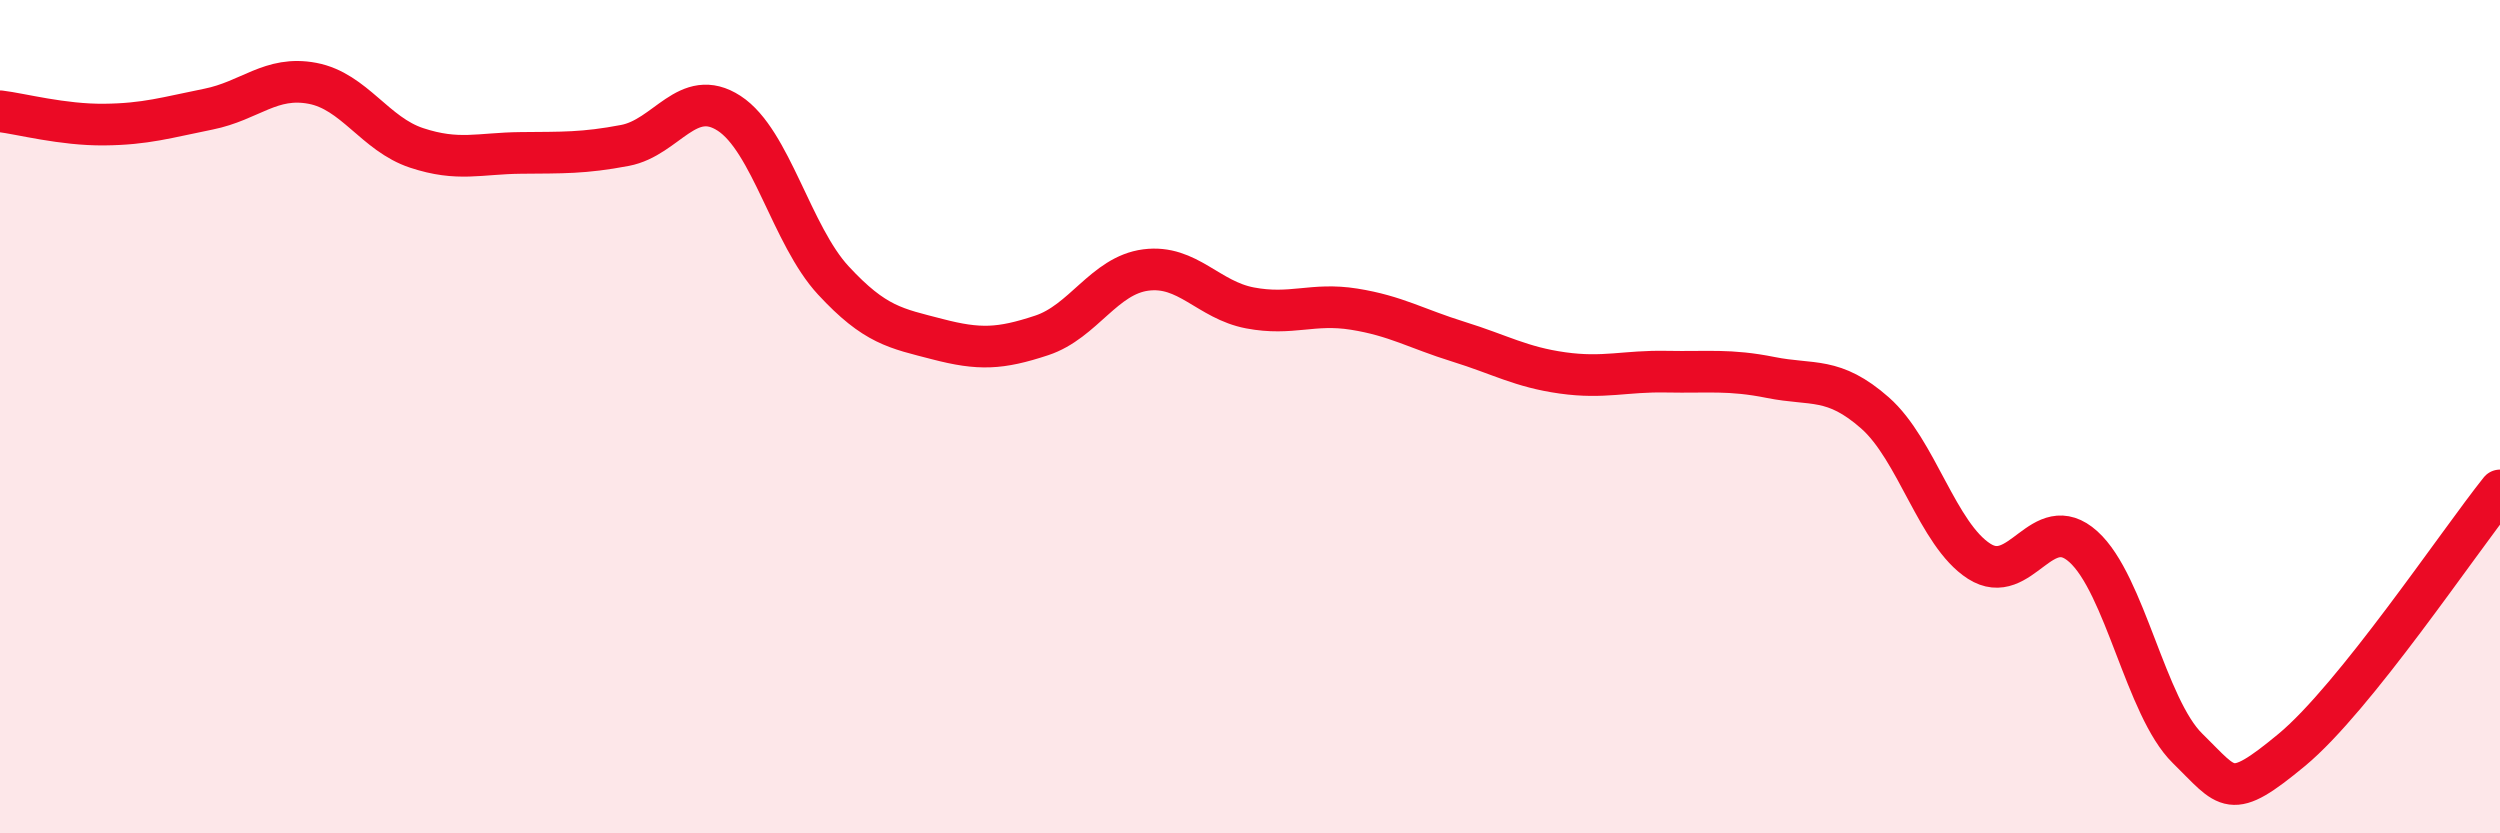
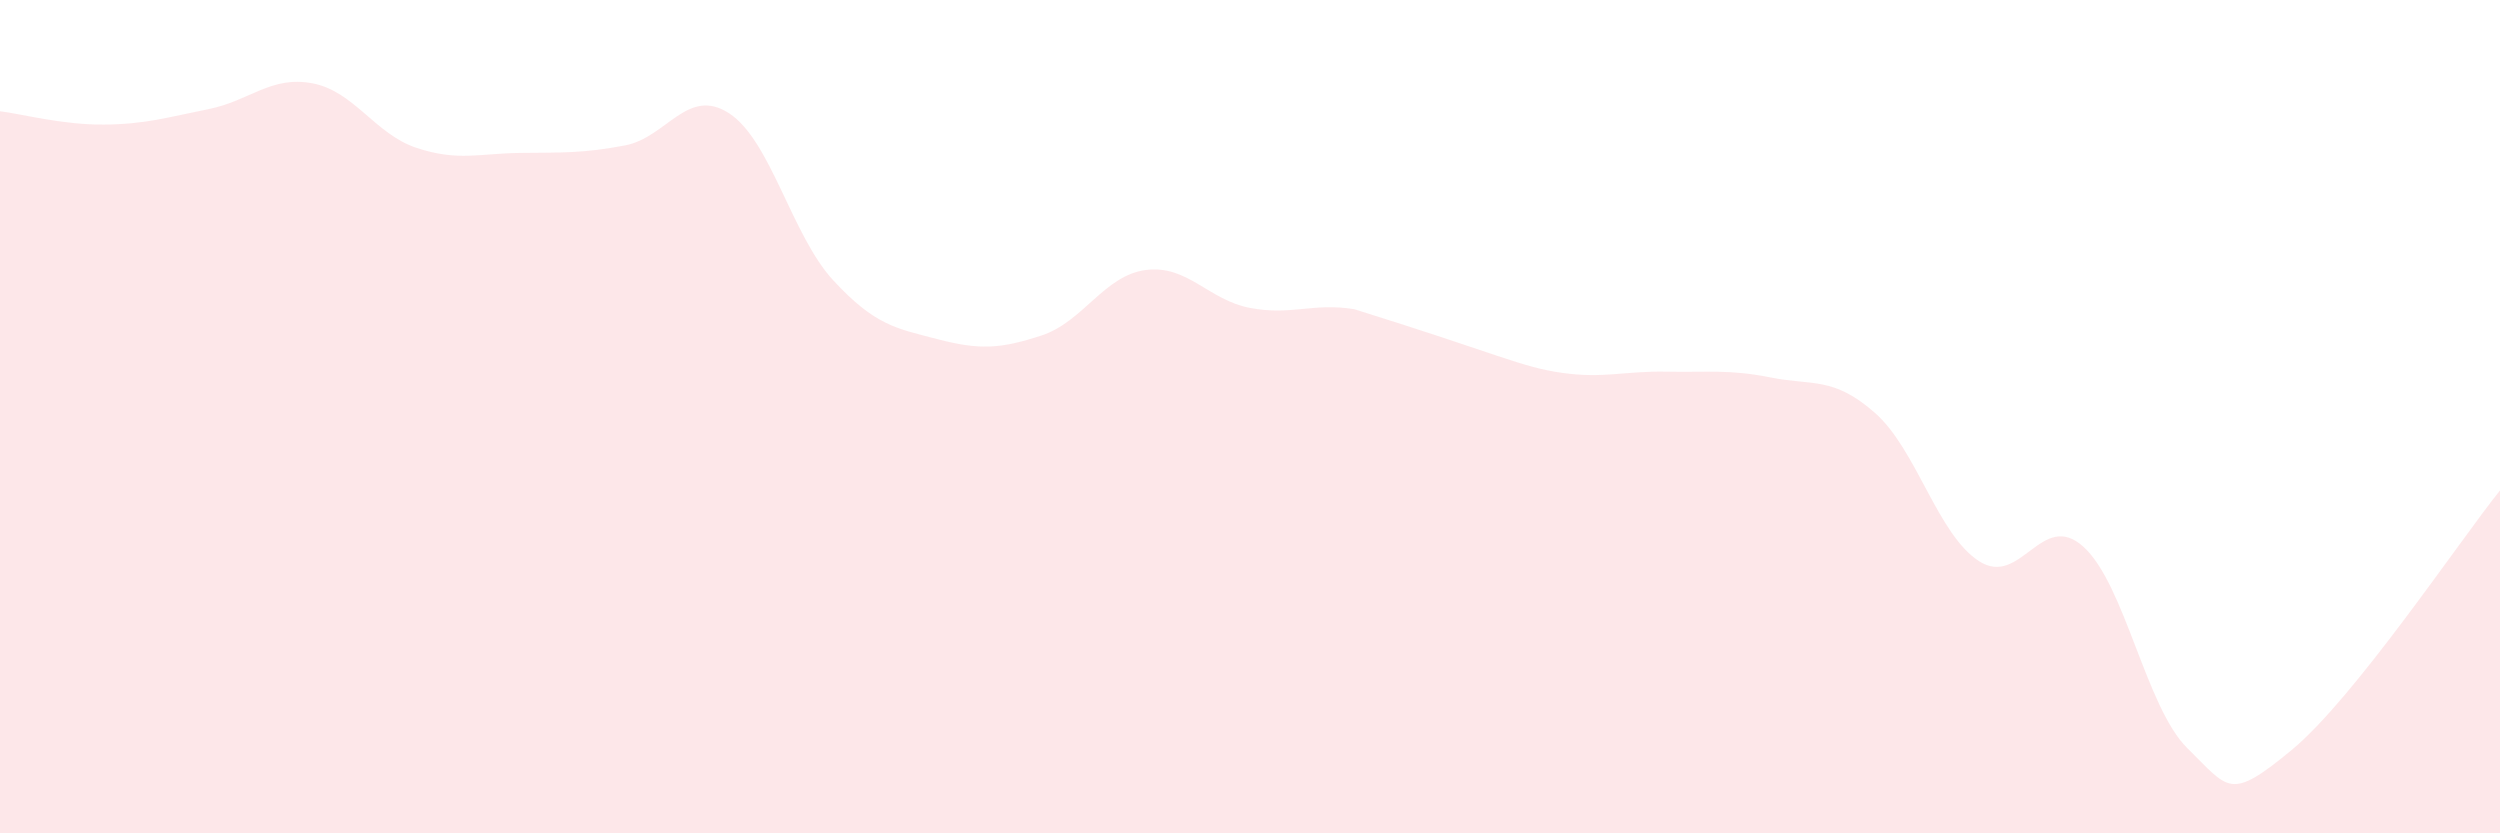
<svg xmlns="http://www.w3.org/2000/svg" width="60" height="20" viewBox="0 0 60 20">
-   <path d="M 0,2.67 C 0.5,2.73 1.5,3 2.5,2.99 C 3.5,2.98 4,2.82 5,2.62 C 6,2.42 6.5,1.81 7.5,2 C 8.5,2.19 9,3.22 10,3.55 C 11,3.88 11.5,3.68 12.5,3.67 C 13.5,3.66 14,3.68 15,3.49 C 16,3.3 16.5,2.07 17.5,2.72 C 18.5,3.37 19,5.65 20,6.73 C 21,7.81 21.5,7.88 22.5,8.14 C 23.5,8.4 24,8.38 25,8.05 C 26,7.72 26.5,6.61 27.5,6.48 C 28.5,6.35 29,7.2 30,7.39 C 31,7.58 31.5,7.26 32.5,7.42 C 33.5,7.58 34,7.89 35,8.2 C 36,8.51 36.5,8.81 37.5,8.95 C 38.5,9.09 39,8.9 40,8.92 C 41,8.94 41.5,8.86 42.5,9.06 C 43.5,9.26 44,9.03 45,9.91 C 46,10.79 46.5,12.83 47.5,13.47 C 48.5,14.11 49,12.22 50,13.12 C 51,14.02 51.5,16.98 52.5,17.96 C 53.5,18.94 53.5,19.24 55,18 C 56.5,16.76 59,13.02 60,11.77L60 20L0 20Z" fill="#EB0A25" opacity="0.1" stroke-linecap="round" stroke-linejoin="round" />
-   <path d="M 0,2.67 C 0.5,2.73 1.5,3 2.5,2.99 C 3.5,2.98 4,2.82 5,2.62 C 6,2.42 6.5,1.81 7.5,2 C 8.5,2.19 9,3.22 10,3.55 C 11,3.88 11.5,3.68 12.5,3.67 C 13.5,3.66 14,3.68 15,3.49 C 16,3.3 16.5,2.07 17.5,2.72 C 18.5,3.37 19,5.65 20,6.73 C 21,7.81 21.5,7.88 22.5,8.14 C 23.5,8.4 24,8.38 25,8.05 C 26,7.72 26.5,6.61 27.5,6.48 C 28.5,6.35 29,7.2 30,7.39 C 31,7.58 31.5,7.26 32.5,7.42 C 33.5,7.58 34,7.89 35,8.2 C 36,8.51 36.5,8.81 37.5,8.95 C 38.5,9.09 39,8.9 40,8.92 C 41,8.94 41.5,8.86 42.5,9.06 C 43.5,9.26 44,9.03 45,9.91 C 46,10.79 46.5,12.83 47.5,13.47 C 48.5,14.11 49,12.22 50,13.12 C 51,14.02 51.5,16.98 52.5,17.96 C 53.5,18.94 53.5,19.24 55,18 C 56.5,16.76 59,13.02 60,11.77" stroke="#EB0A25" stroke-width="1" fill="none" stroke-linecap="round" stroke-linejoin="round" />
+   <path d="M 0,2.67 C 0.5,2.73 1.5,3 2.5,2.99 C 3.5,2.98 4,2.82 5,2.62 C 6,2.42 6.5,1.81 7.5,2 C 8.5,2.19 9,3.22 10,3.55 C 11,3.88 11.5,3.68 12.5,3.67 C 13.5,3.66 14,3.68 15,3.49 C 16,3.3 16.5,2.07 17.5,2.72 C 18.5,3.37 19,5.65 20,6.73 C 21,7.81 21.5,7.88 22.5,8.14 C 23.5,8.4 24,8.38 25,8.05 C 26,7.72 26.5,6.61 27.5,6.48 C 28.5,6.35 29,7.2 30,7.39 C 31,7.58 31.5,7.26 32.5,7.42 C 36,8.51 36.5,8.81 37.5,8.95 C 38.5,9.09 39,8.9 40,8.92 C 41,8.94 41.5,8.86 42.5,9.06 C 43.5,9.26 44,9.03 45,9.91 C 46,10.79 46.5,12.83 47.5,13.47 C 48.5,14.11 49,12.22 50,13.12 C 51,14.02 51.5,16.98 52.5,17.96 C 53.5,18.94 53.5,19.24 55,18 C 56.5,16.76 59,13.02 60,11.77L60 20L0 20Z" fill="#EB0A25" opacity="0.1" stroke-linecap="round" stroke-linejoin="round" />
</svg>